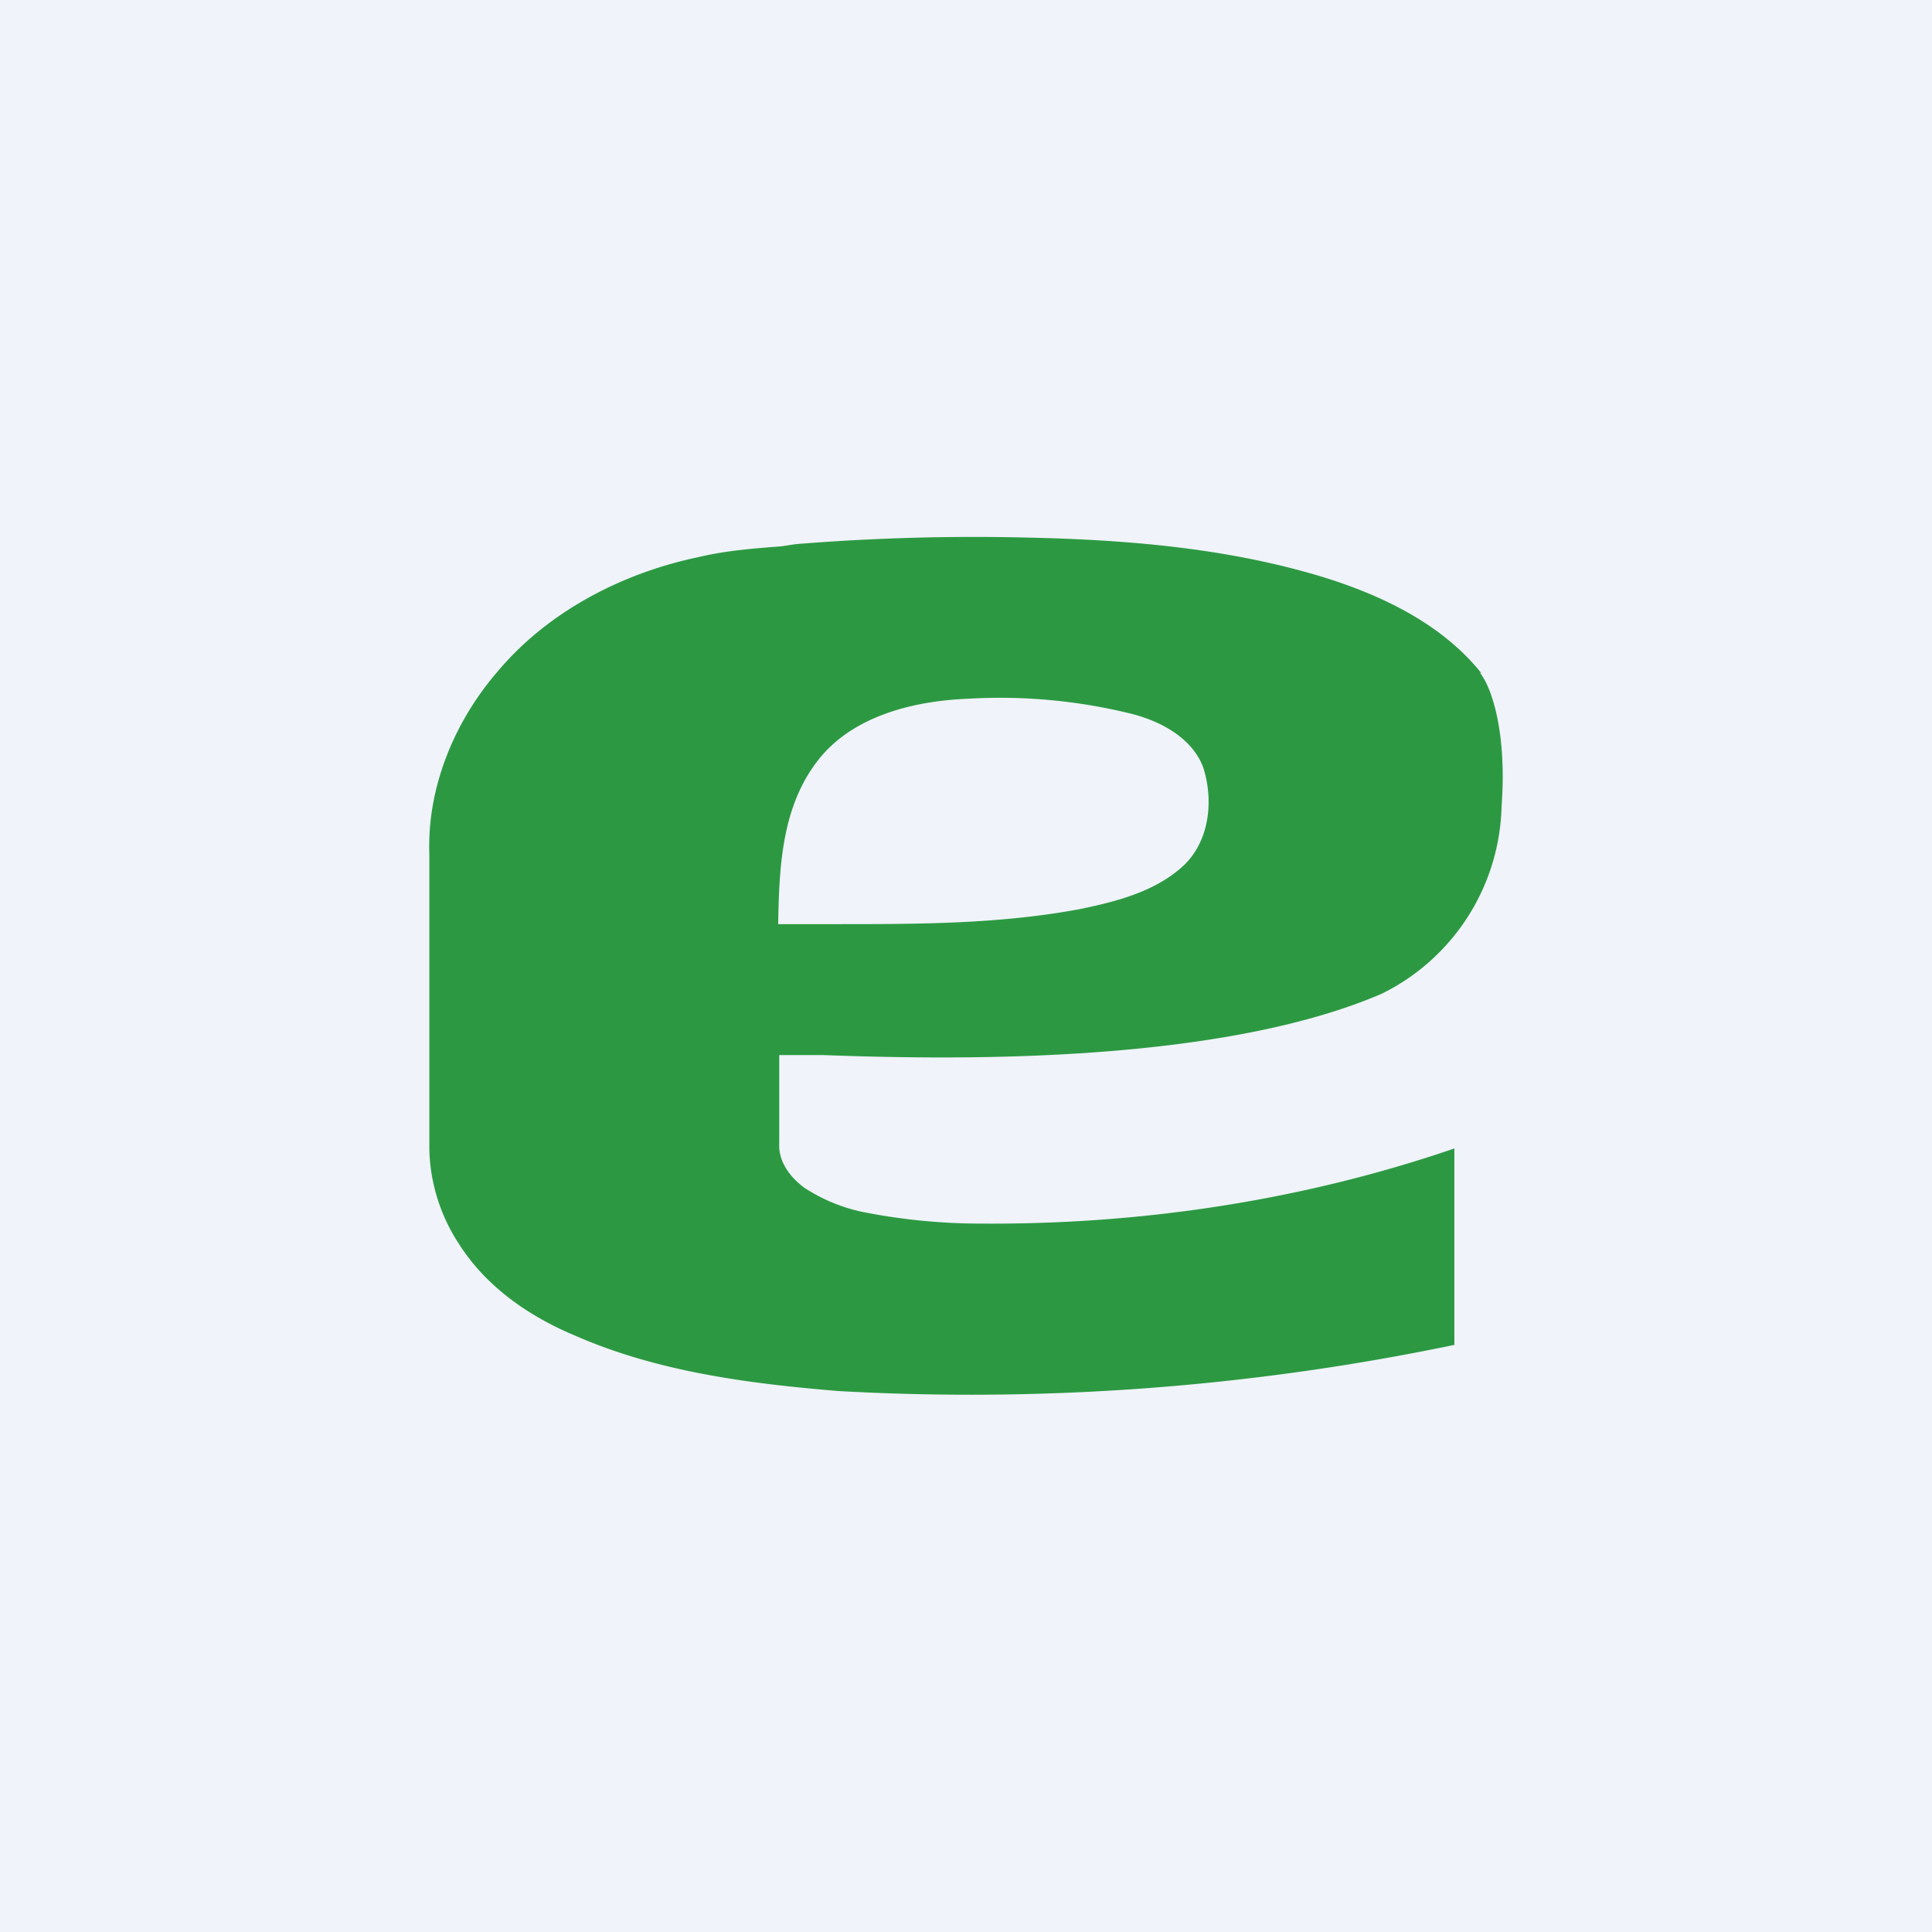
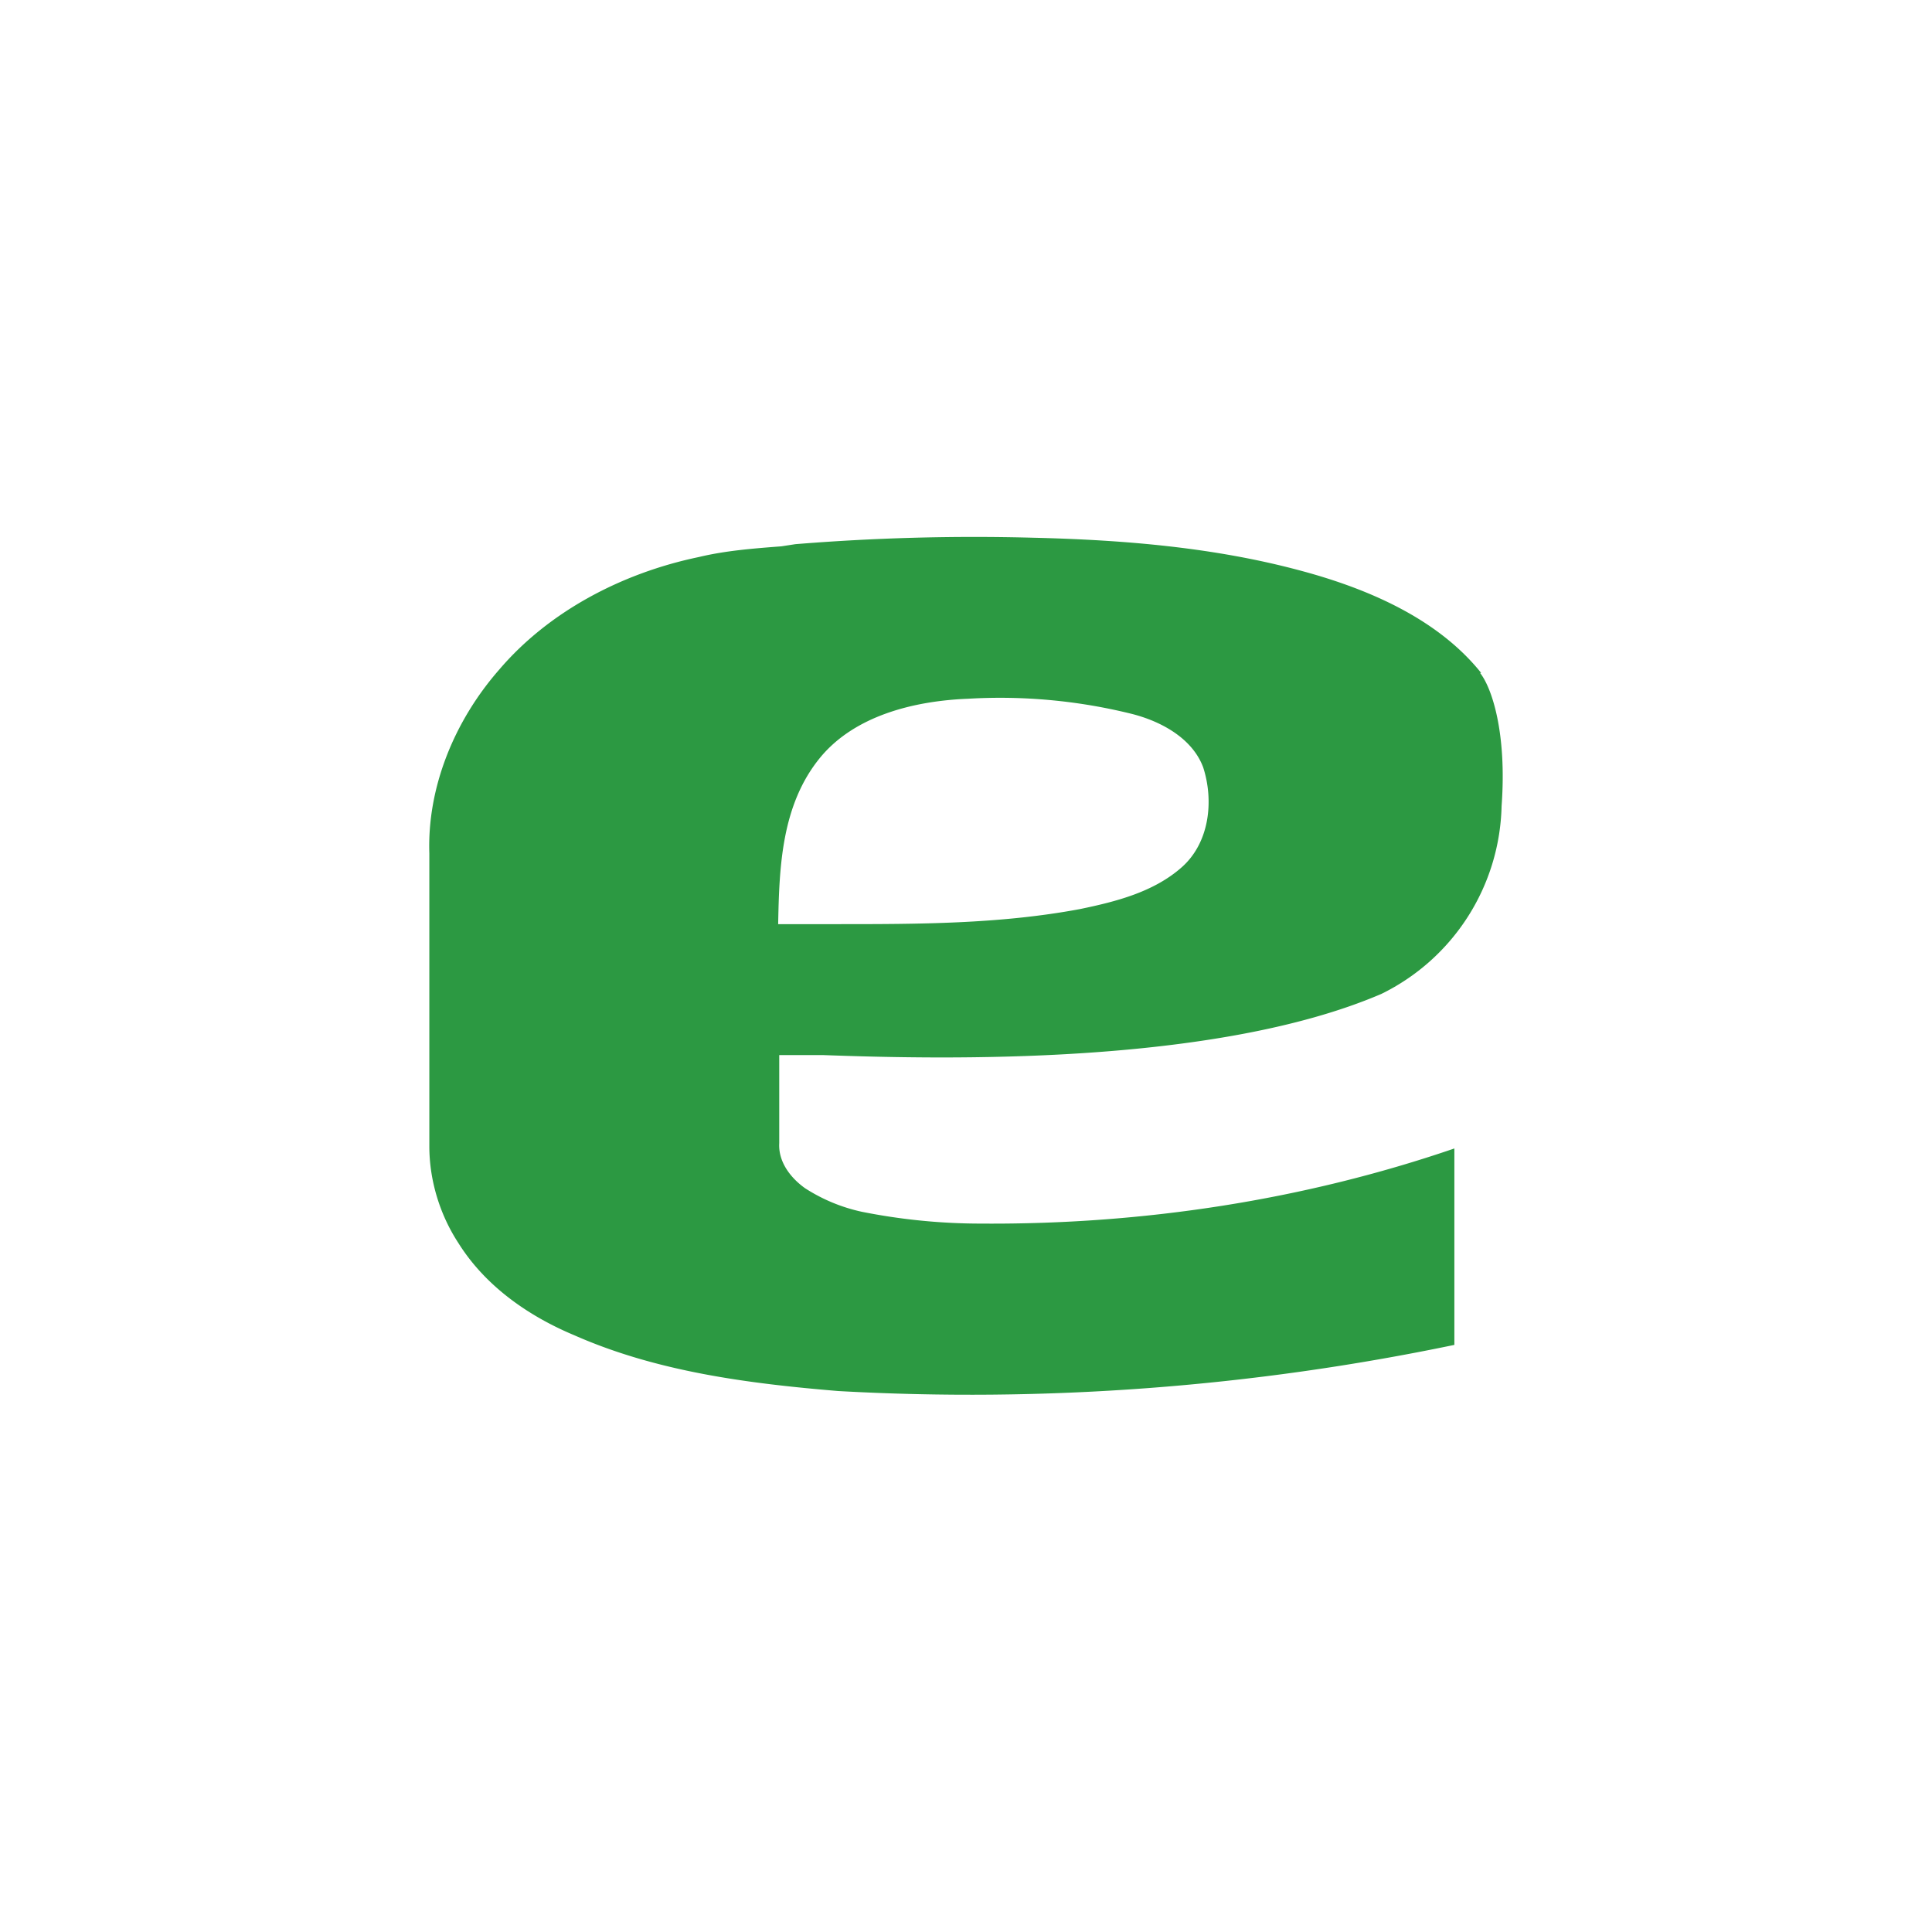
<svg xmlns="http://www.w3.org/2000/svg" width="18" height="18" viewBox="0 0 18 18">
-   <path fill="#F0F3FA" d="M0 0h18v18H0z" />
  <path fill-rule="evenodd" d="M13.8 6.27c-.4-.5-1.04-.78-1.67-.95-.81-.22-1.66-.29-2.5-.31-.74-.02-1.48 0-2.22.06l-.13.02c-.26.02-.52.04-.77.1-.72.15-1.4.51-1.86 1.05-.42.48-.67 1.1-.65 1.71v2.73c0 .32.1.64.27.9.25.4.65.68 1.08.86.77.34 1.62.45 2.46.52a22.1 22.1 0 0 0 5.74-.43V10.7c-1.4.48-2.9.71-4.4.7a5.67 5.67 0 0 1-1.12-.11 1.6 1.6 0 0 1-.53-.22c-.14-.1-.25-.25-.24-.42v-.82h.41c1.1.04 3.64.1 5.2-.57a2 2 0 0 0 1.12-1.75c.05-.68-.09-1.1-.2-1.24zm-3.74 2.2c.34-.07.69-.16.95-.39s.3-.62.2-.93c-.1-.27-.39-.43-.67-.5a5.09 5.09 0 0 0-1.52-.14c-.51.02-1.06.16-1.38.55-.36.44-.38 1.02-.39 1.55h.54c.76 0 1.52 0 2.27-.14z" fill="#2C9942" />
</svg>